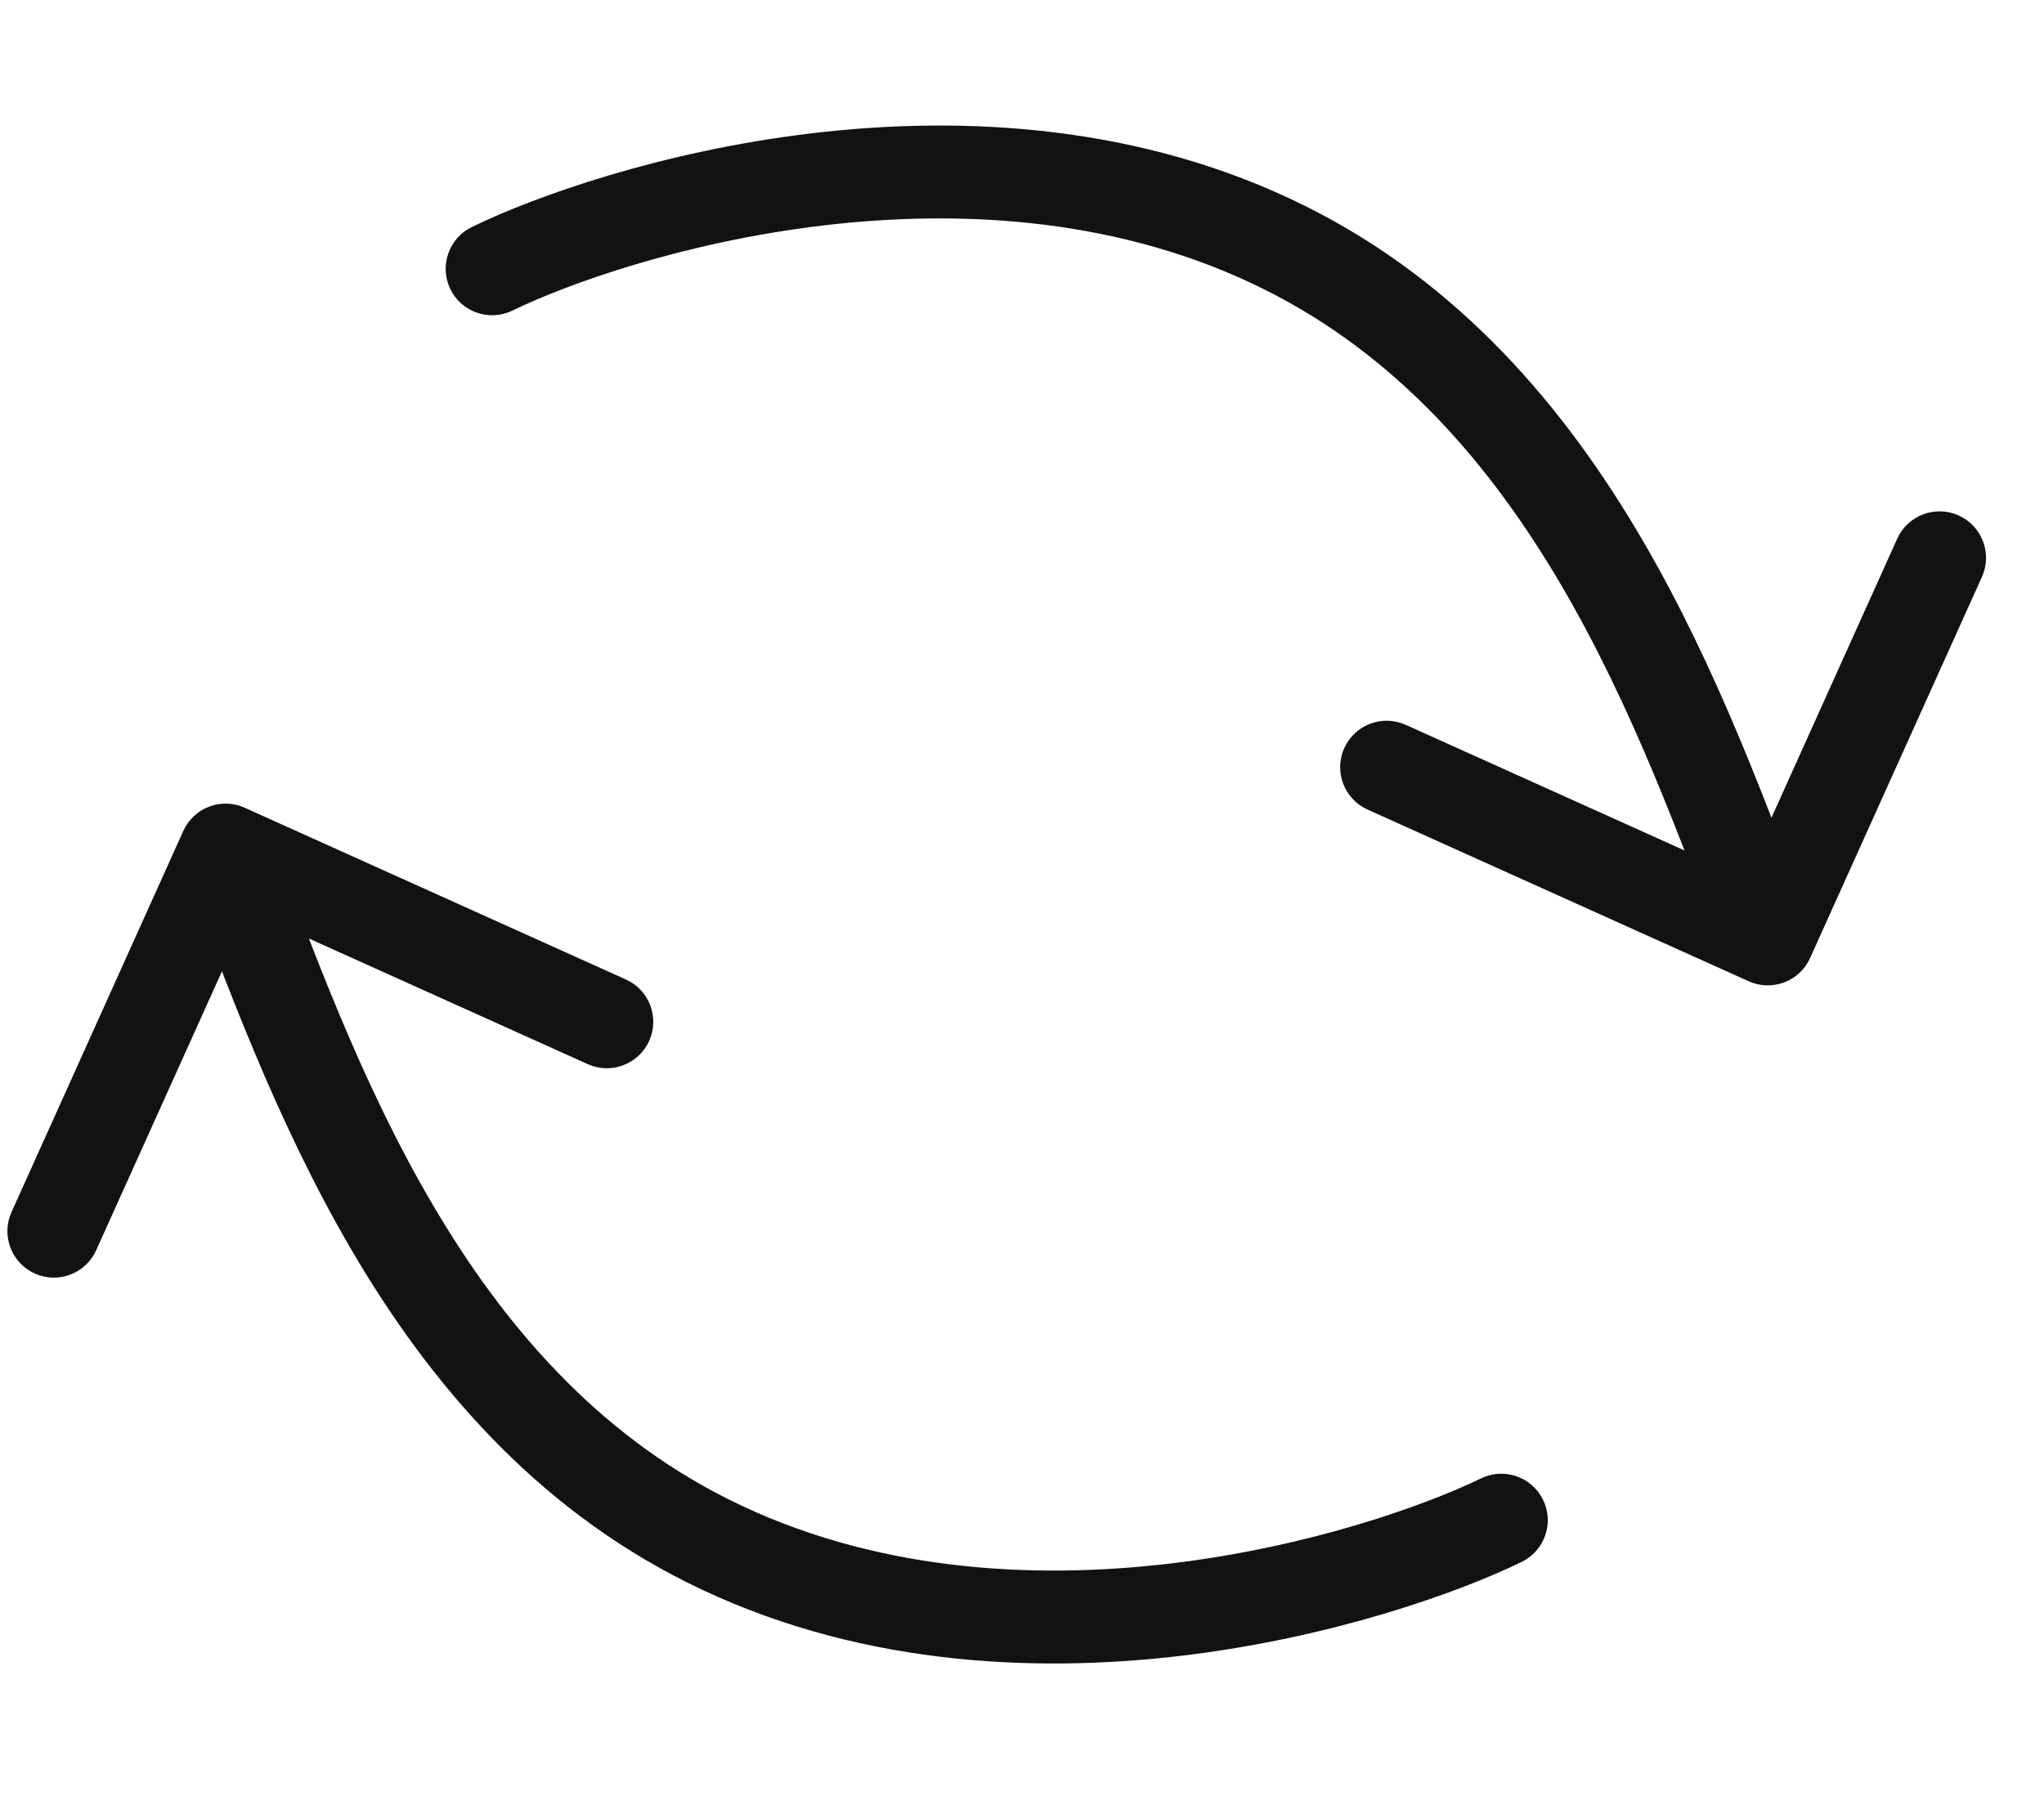
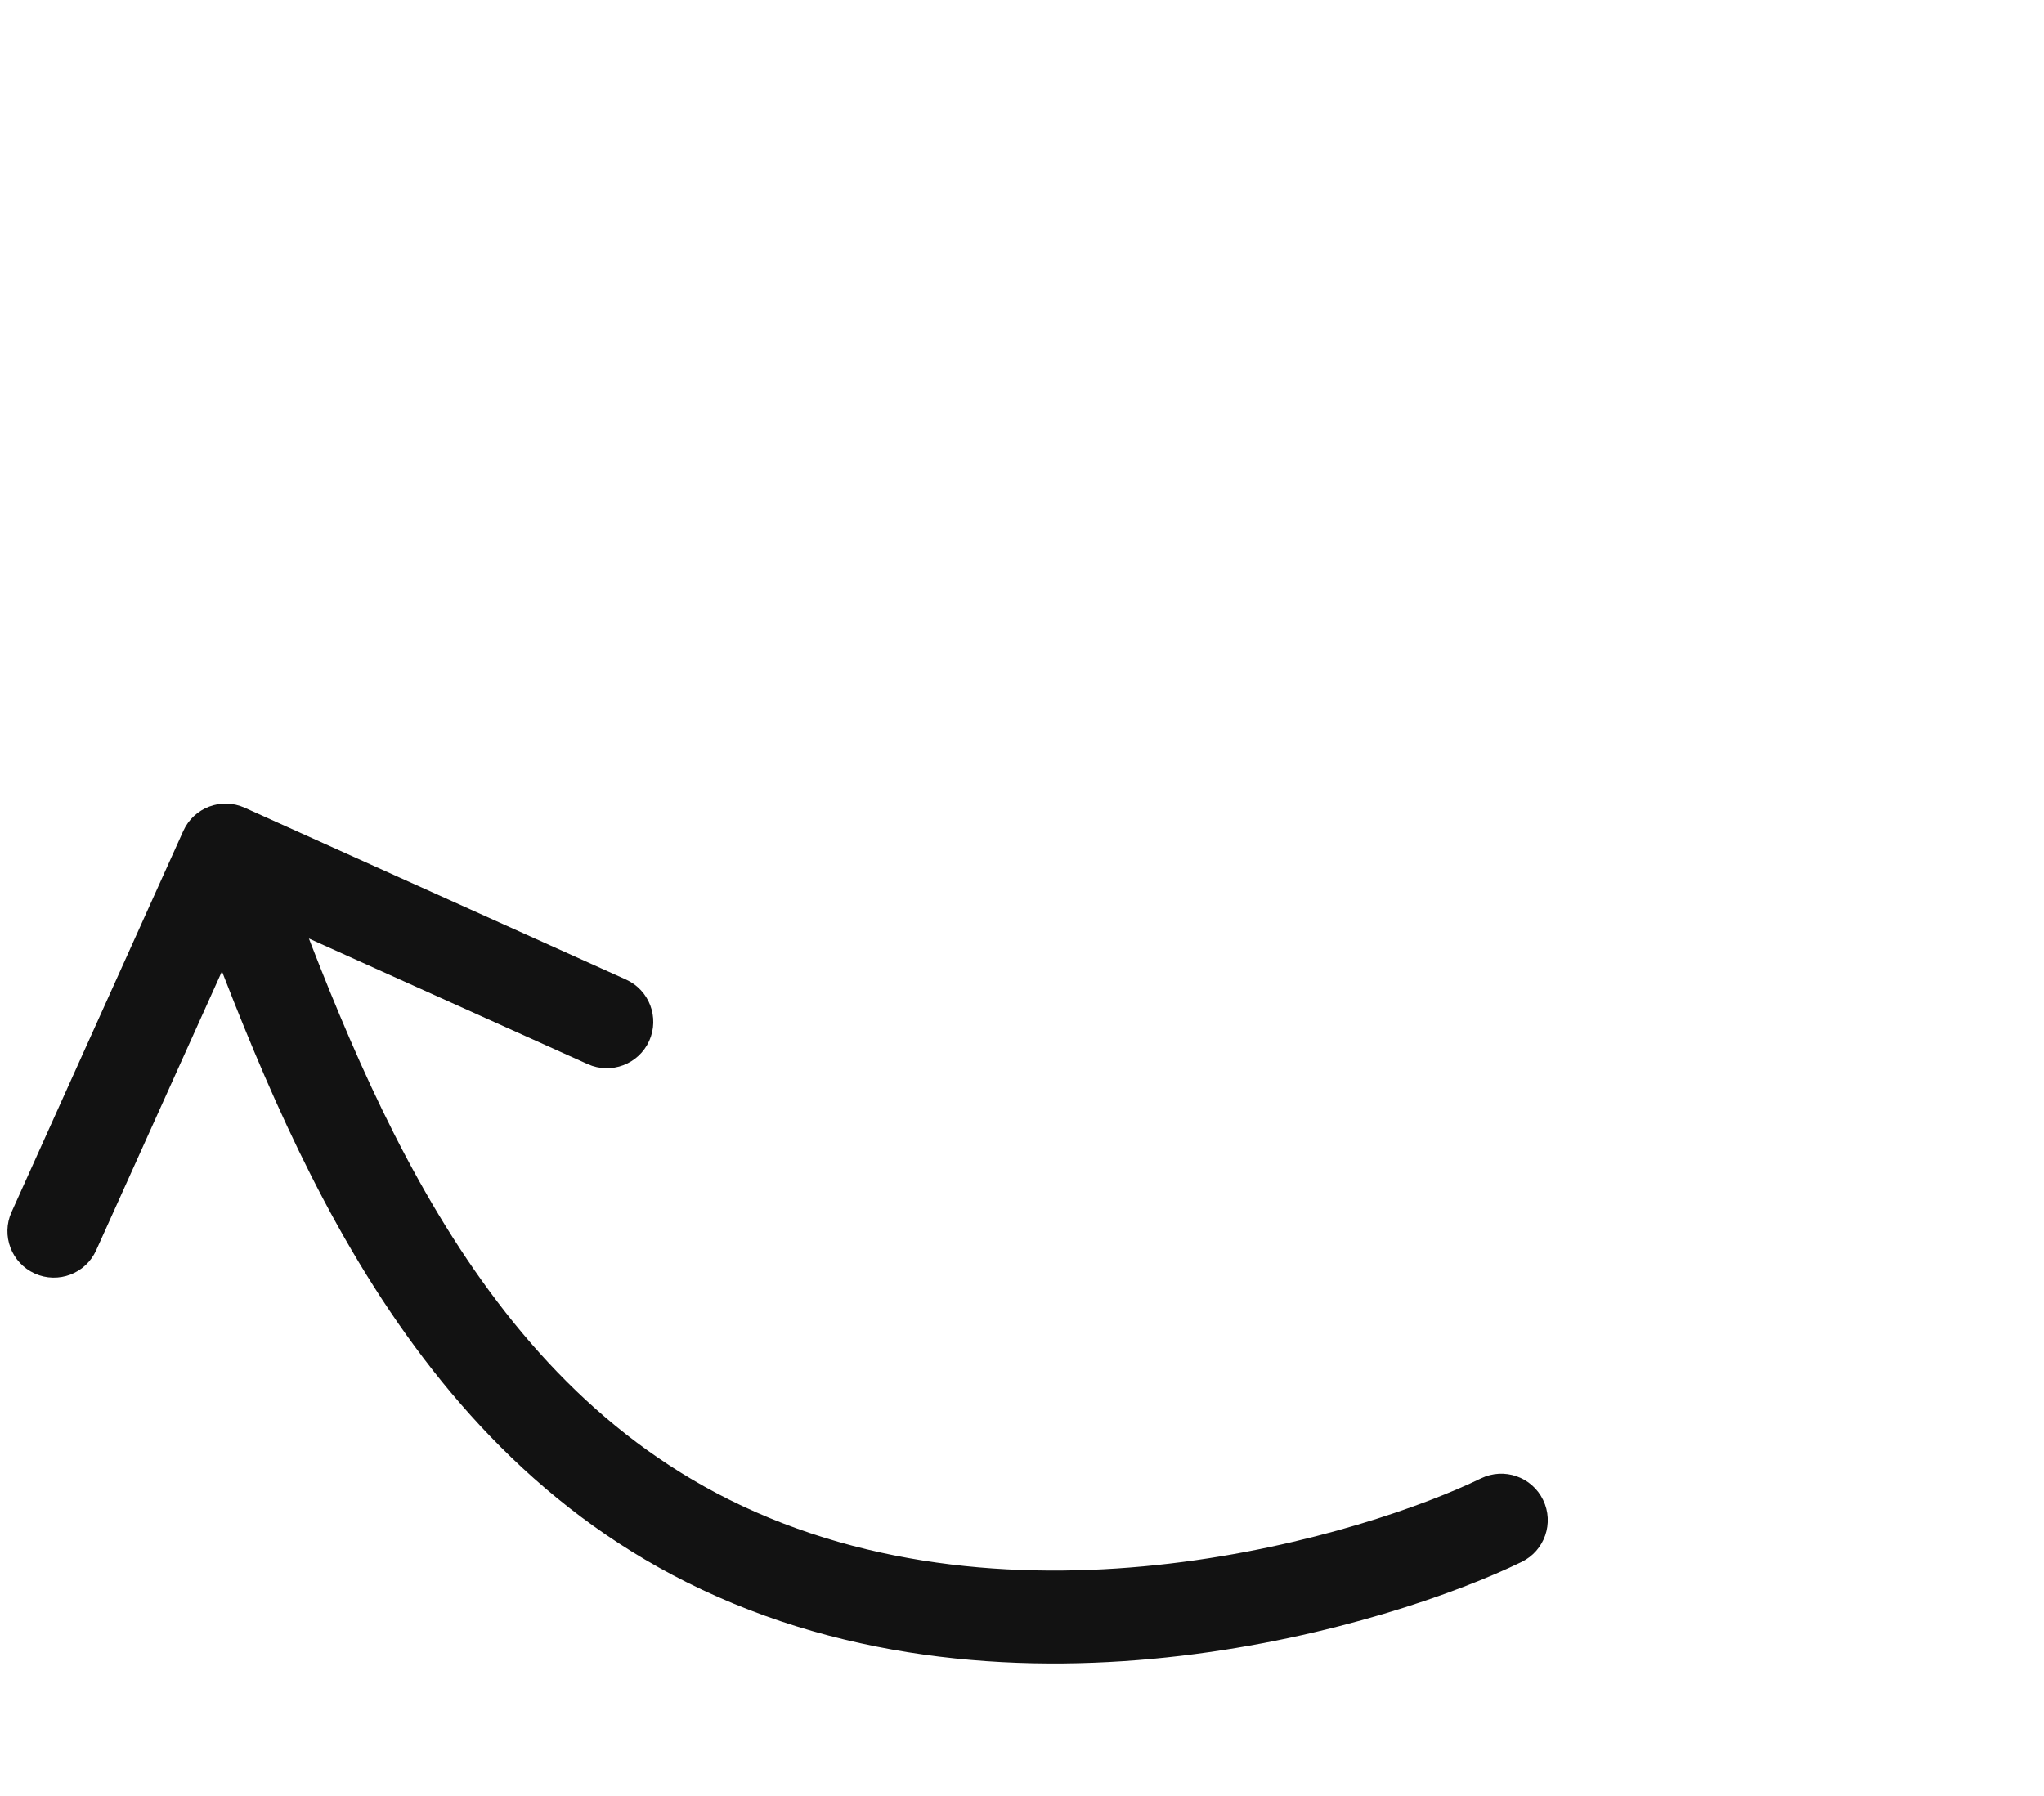
<svg xmlns="http://www.w3.org/2000/svg" width="33" height="29" viewBox="0 0 33 29" fill="none">
-   <path d="M7.617 3.666C7.245 3.847 7.09 4.296 7.271 4.669C7.452 5.041 7.901 5.196 8.273 5.015L7.617 3.666ZM20.757 4.007L21.092 3.336L21.092 3.336L20.757 4.007ZM28.233 15.845C28.61 16.015 29.054 15.847 29.224 15.469L31.998 9.315C32.168 8.937 32 8.493 31.622 8.323C31.244 8.153 30.8 8.321 30.63 8.699L28.165 14.169L22.695 11.704C22.317 11.534 21.873 11.702 21.703 12.08C21.533 12.457 21.701 12.901 22.078 13.072L28.233 15.845ZM8.273 5.015C9.155 4.586 11.037 3.907 13.294 3.64C15.55 3.373 18.115 3.524 20.422 4.678L21.092 3.336C18.437 2.008 15.55 1.863 13.118 2.151C10.686 2.438 8.643 3.167 7.617 3.666L8.273 5.015ZM20.422 4.678C22.552 5.743 24.058 7.489 25.211 9.457C26.369 11.435 27.14 13.58 27.839 15.427L29.242 14.895C28.558 13.089 27.741 10.81 26.505 8.699C25.264 6.58 23.57 4.575 21.092 3.336L20.422 4.678Z" fill="#121212" />
  <path d="M24.566 25.221C24.939 25.04 25.094 24.591 24.913 24.219C24.732 23.846 24.283 23.691 23.91 23.872L24.566 25.221ZM11.427 24.88L11.091 25.551L11.091 25.551L11.427 24.88ZM3.951 13.043C3.573 12.872 3.129 13.04 2.959 13.418L0.186 19.572C0.016 19.95 0.184 20.394 0.562 20.564C0.939 20.734 1.383 20.566 1.553 20.188L4.019 14.718L9.489 17.183C9.866 17.353 10.31 17.185 10.481 16.808C10.651 16.43 10.483 15.986 10.105 15.816L3.951 13.043ZM23.91 23.872C23.028 24.301 21.147 24.98 18.89 25.247C16.634 25.514 14.069 25.363 11.762 24.21L11.091 25.551C13.746 26.879 16.634 27.025 19.066 26.737C21.497 26.449 23.541 25.72 24.566 25.221L23.91 23.872ZM11.762 24.21C9.632 23.145 8.126 21.398 6.973 19.43C5.814 17.452 5.043 15.307 4.344 13.461L2.942 13.992C3.625 15.798 4.442 18.078 5.678 20.188C6.92 22.308 8.614 24.313 11.091 25.551L11.762 24.21Z" fill="#121212" />
</svg>